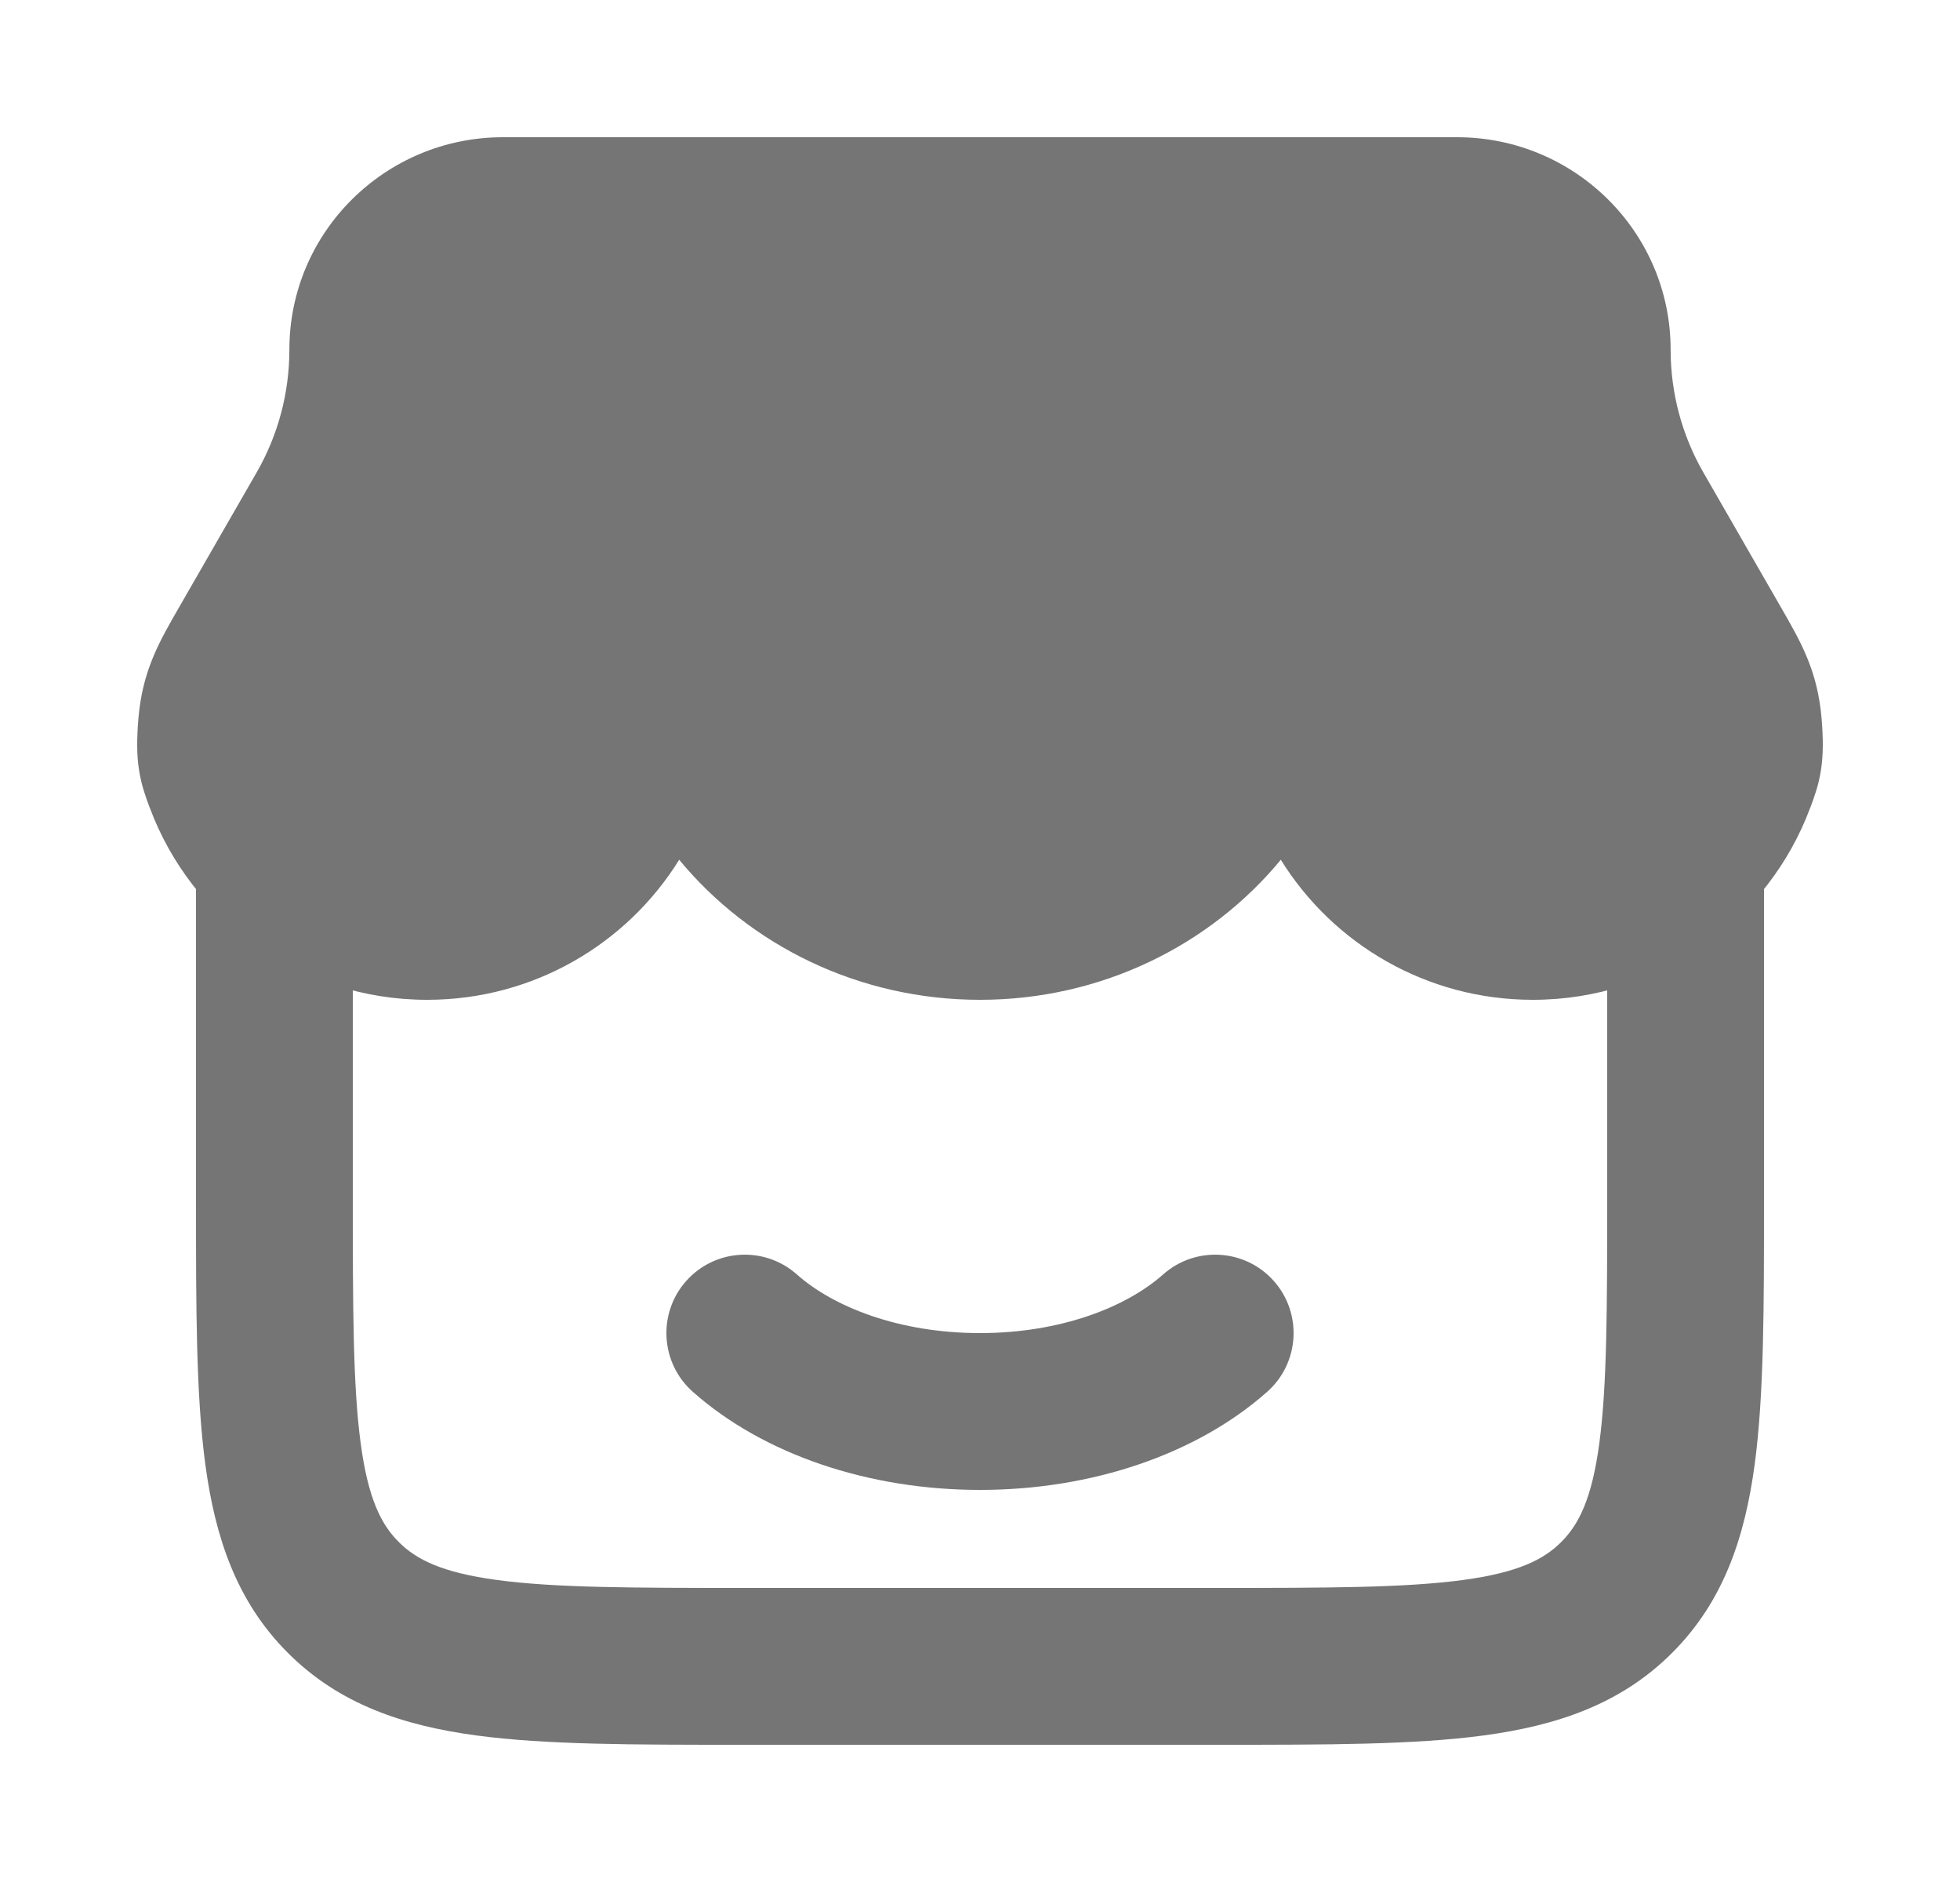
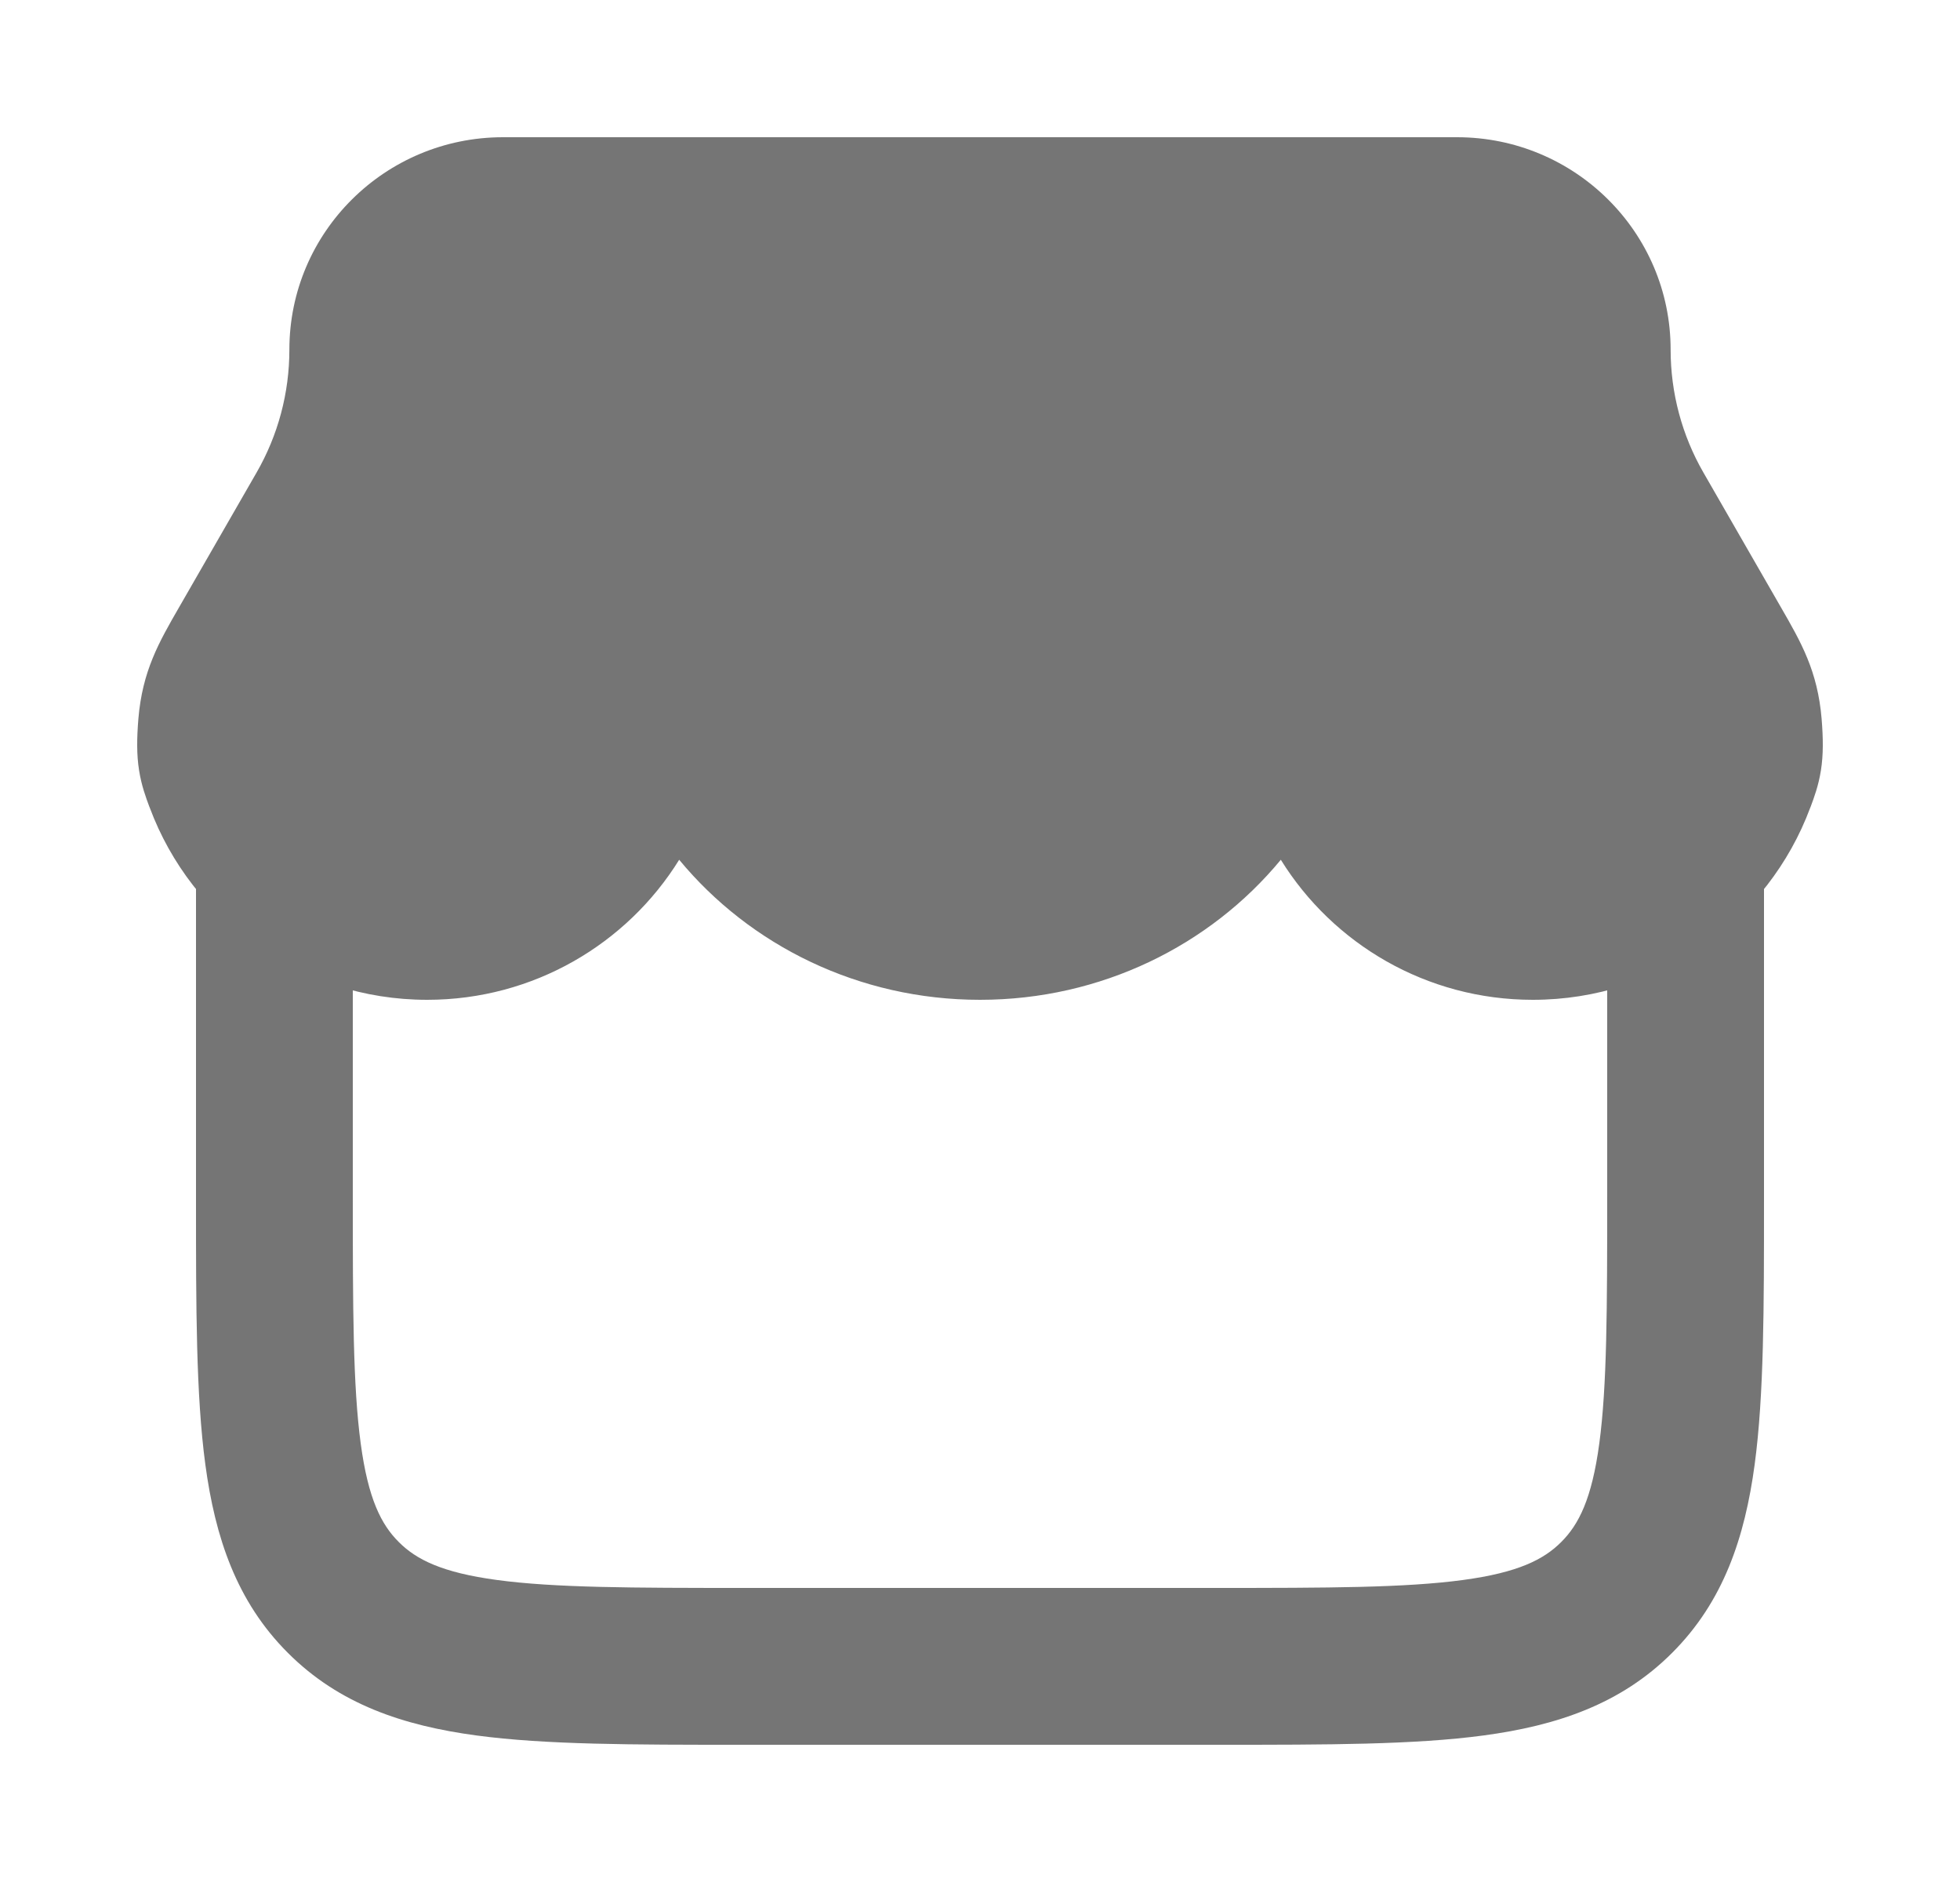
<svg xmlns="http://www.w3.org/2000/svg" width="25" height="24" fill="none" viewBox="0 0 25 24">
  <path fill="#757575" fill-rule="evenodd" d="M3.5 9.75C4.052 9.75 4.5 10.198 4.5 10.75V15.25C4.5 16.692 4.502 17.674 4.601 18.409C4.696 19.115 4.863 19.442 5.086 19.664C5.308 19.887 5.635 20.054 6.341 20.149C7.076 20.248 8.058 20.25 9.5 20.25H15.5C16.942 20.25 17.924 20.248 18.659 20.149C19.365 20.054 19.692 19.887 19.914 19.664C20.137 19.442 20.304 19.115 20.399 18.409C20.498 17.674 20.5 16.692 20.5 15.25V10.75C20.5 10.198 20.948 9.75 21.5 9.75C22.052 9.75 22.5 10.198 22.5 10.75V15.32C22.5 16.675 22.5 17.791 22.381 18.675C22.256 19.603 21.985 20.422 21.328 21.078C20.672 21.735 19.853 22.006 18.925 22.131C18.041 22.25 16.925 22.25 15.571 22.25H9.429C8.075 22.25 6.959 22.25 6.075 22.131C5.147 22.006 4.328 21.735 3.672 21.078C3.015 20.422 2.744 19.603 2.619 18.675C2.5 17.791 2.5 16.675 2.5 15.321L2.5 10.75C2.5 10.198 2.948 9.75 3.5 9.75Z" clip-rule="evenodd" />
-   <path fill="#757575" fill-rule="evenodd" d="M8.752 16.336C9.119 15.923 9.751 15.886 10.164 16.252C10.63 16.666 11.466 17 12.5 17C13.534 17 14.37 16.666 14.836 16.252C15.249 15.886 15.881 15.923 16.248 16.336C16.614 16.749 16.577 17.381 16.164 17.748C15.261 18.549 13.92 19 12.5 19C11.08 19 9.739 18.549 8.836 17.748C8.423 17.381 8.386 16.749 8.752 16.336Z" clip-rule="evenodd" />
  <path fill="#757575" d="M3.691 4.459C3.691 2.958 4.916 1.75 6.415 1.75H18.585C20.084 1.75 21.309 2.958 21.309 4.459C21.309 5.01 21.453 5.551 21.729 6.029L22.715 7.743C22.974 8.192 23.184 8.557 23.235 9.167C23.255 9.415 23.258 9.623 23.226 9.824C23.196 10.017 23.138 10.172 23.096 10.285L23.089 10.302C22.556 11.733 21.172 12.75 19.551 12.75C18.195 12.75 17.002 12.037 16.337 10.964C15.434 12.057 14.045 12.75 12.5 12.75C10.955 12.75 9.566 12.057 8.663 10.964C7.998 12.037 6.805 12.75 5.449 12.75C3.828 12.75 2.444 11.733 1.911 10.302L1.904 10.285C1.862 10.172 1.804 10.017 1.774 9.824C1.742 9.623 1.745 9.415 1.765 9.167C1.816 8.557 2.026 8.192 2.285 7.743L3.271 6.029C3.547 5.551 3.691 5.01 3.691 4.459Z" />
</svg>